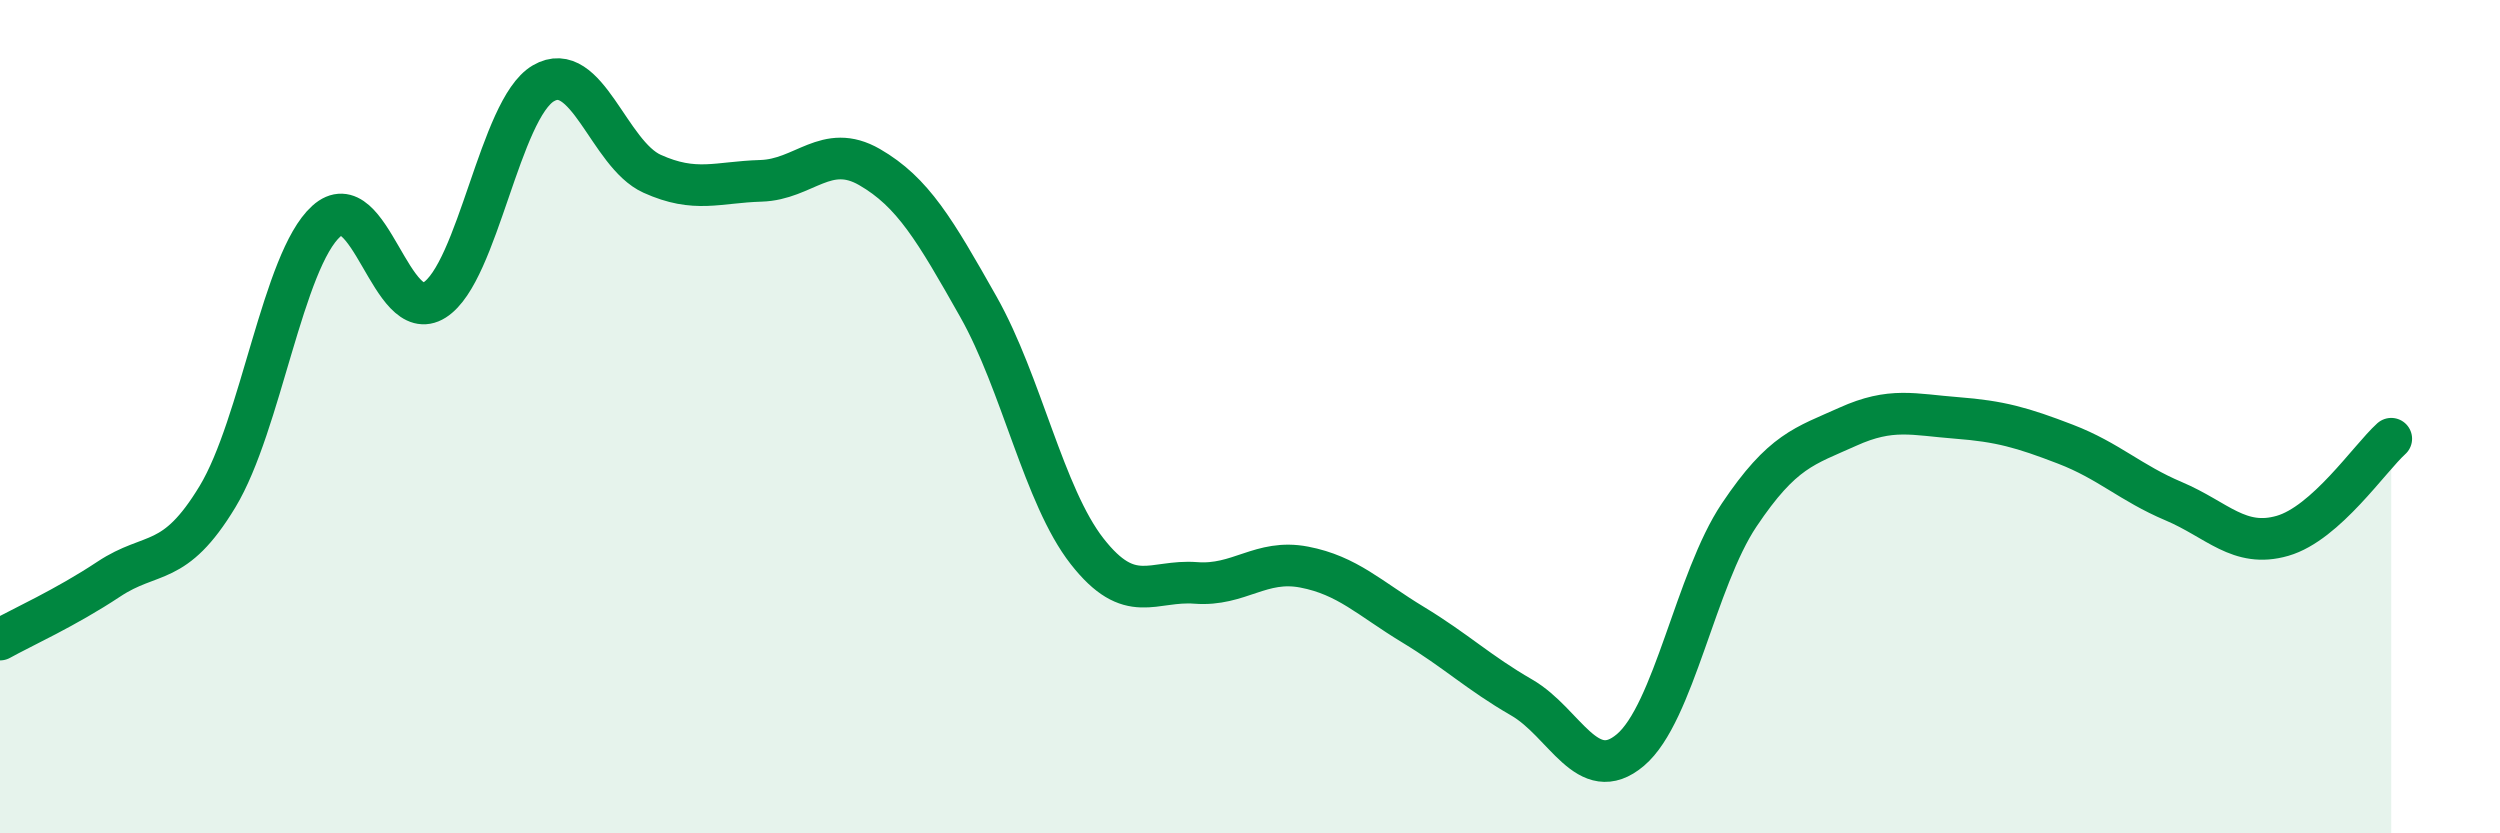
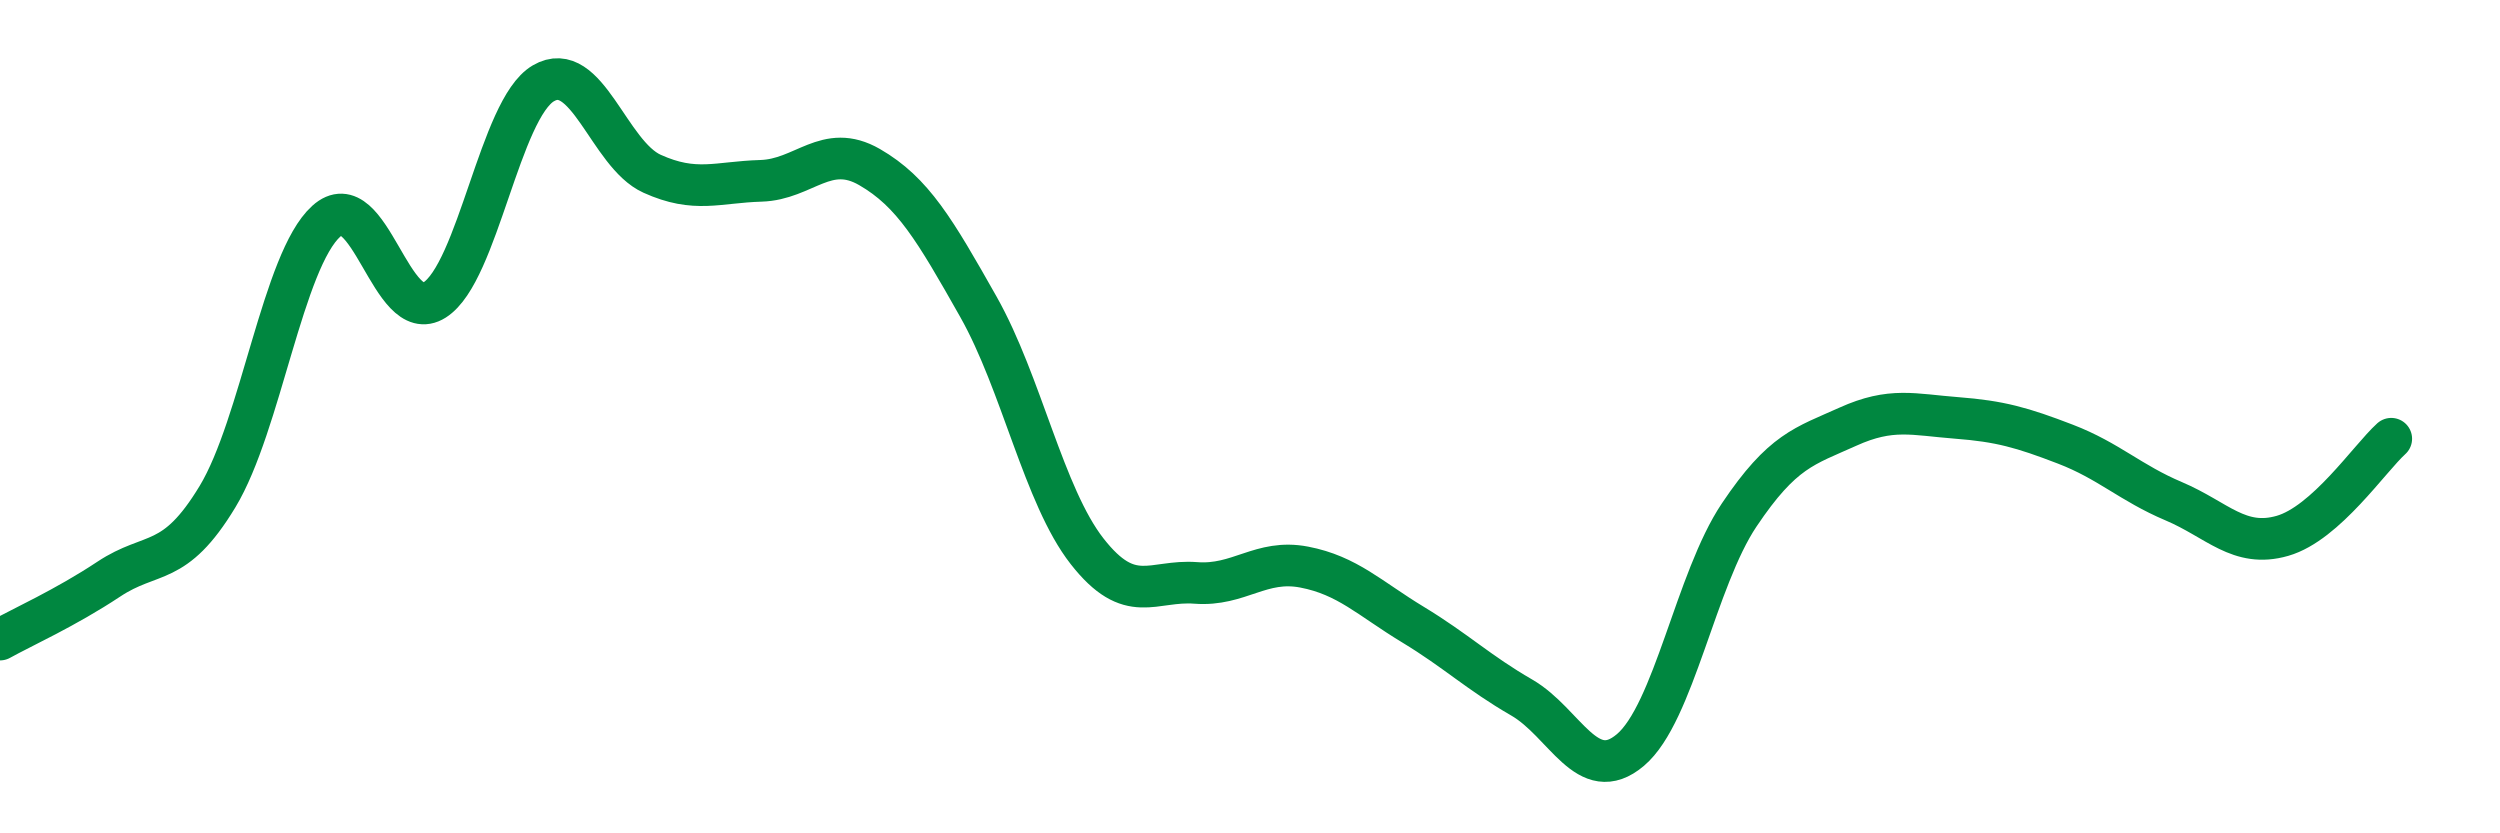
<svg xmlns="http://www.w3.org/2000/svg" width="60" height="20" viewBox="0 0 60 20">
-   <path d="M 0,15.35 C 0.52,15.06 1.57,14.59 2.61,13.9 C 3.65,13.21 4.18,13.64 5.22,11.92 C 6.26,10.2 6.79,6.25 7.83,5.31 C 8.87,4.37 9.39,7.86 10.43,7.2 C 11.47,6.54 12,2.61 13.04,2 C 14.08,1.39 14.61,3.7 15.65,4.17 C 16.69,4.64 17.22,4.37 18.26,4.34 C 19.3,4.31 19.83,3.41 20.87,4.01 C 21.91,4.61 22.44,5.52 23.48,7.36 C 24.52,9.2 25.05,11.9 26.09,13.23 C 27.13,14.56 27.66,13.91 28.7,13.99 C 29.74,14.07 30.26,13.41 31.3,13.61 C 32.34,13.81 32.87,14.36 33.91,14.99 C 34.95,15.62 35.48,16.14 36.52,16.74 C 37.56,17.34 38.09,18.88 39.13,18 C 40.17,17.12 40.7,13.91 41.74,12.36 C 42.78,10.81 43.31,10.71 44.35,10.24 C 45.39,9.77 45.92,9.95 46.96,10.03 C 48,10.11 48.53,10.26 49.57,10.66 C 50.61,11.06 51.13,11.59 52.17,12.03 C 53.21,12.47 53.74,13.16 54.78,12.86 C 55.82,12.56 56.87,11 57.39,10.53L57.39 20L0 20Z" fill="#008740" opacity="0.1" stroke-linecap="round" stroke-linejoin="round" />
  <path d="M 0,15.35 C 0.52,15.06 1.57,14.59 2.61,13.9 C 3.65,13.21 4.18,13.64 5.22,11.92 C 6.26,10.2 6.79,6.25 7.83,5.31 C 8.87,4.37 9.39,7.86 10.43,7.2 C 11.47,6.54 12,2.61 13.04,2 C 14.08,1.39 14.61,3.7 15.65,4.17 C 16.69,4.64 17.22,4.37 18.26,4.34 C 19.3,4.31 19.83,3.41 20.87,4.01 C 21.91,4.61 22.44,5.52 23.48,7.36 C 24.52,9.2 25.05,11.9 26.09,13.23 C 27.13,14.56 27.66,13.91 28.7,13.99 C 29.74,14.07 30.26,13.41 31.3,13.61 C 32.34,13.81 32.87,14.36 33.91,14.99 C 34.95,15.62 35.48,16.14 36.52,16.74 C 37.56,17.34 38.09,18.88 39.13,18 C 40.17,17.12 40.7,13.91 41.74,12.36 C 42.78,10.81 43.31,10.71 44.35,10.24 C 45.39,9.77 45.92,9.95 46.96,10.03 C 48,10.11 48.53,10.26 49.57,10.66 C 50.61,11.06 51.13,11.59 52.17,12.03 C 53.21,12.47 53.74,13.16 54.78,12.86 C 55.82,12.56 56.87,11 57.39,10.53" stroke="#008740" stroke-width="1" fill="none" stroke-linecap="round" stroke-linejoin="round" />
</svg>